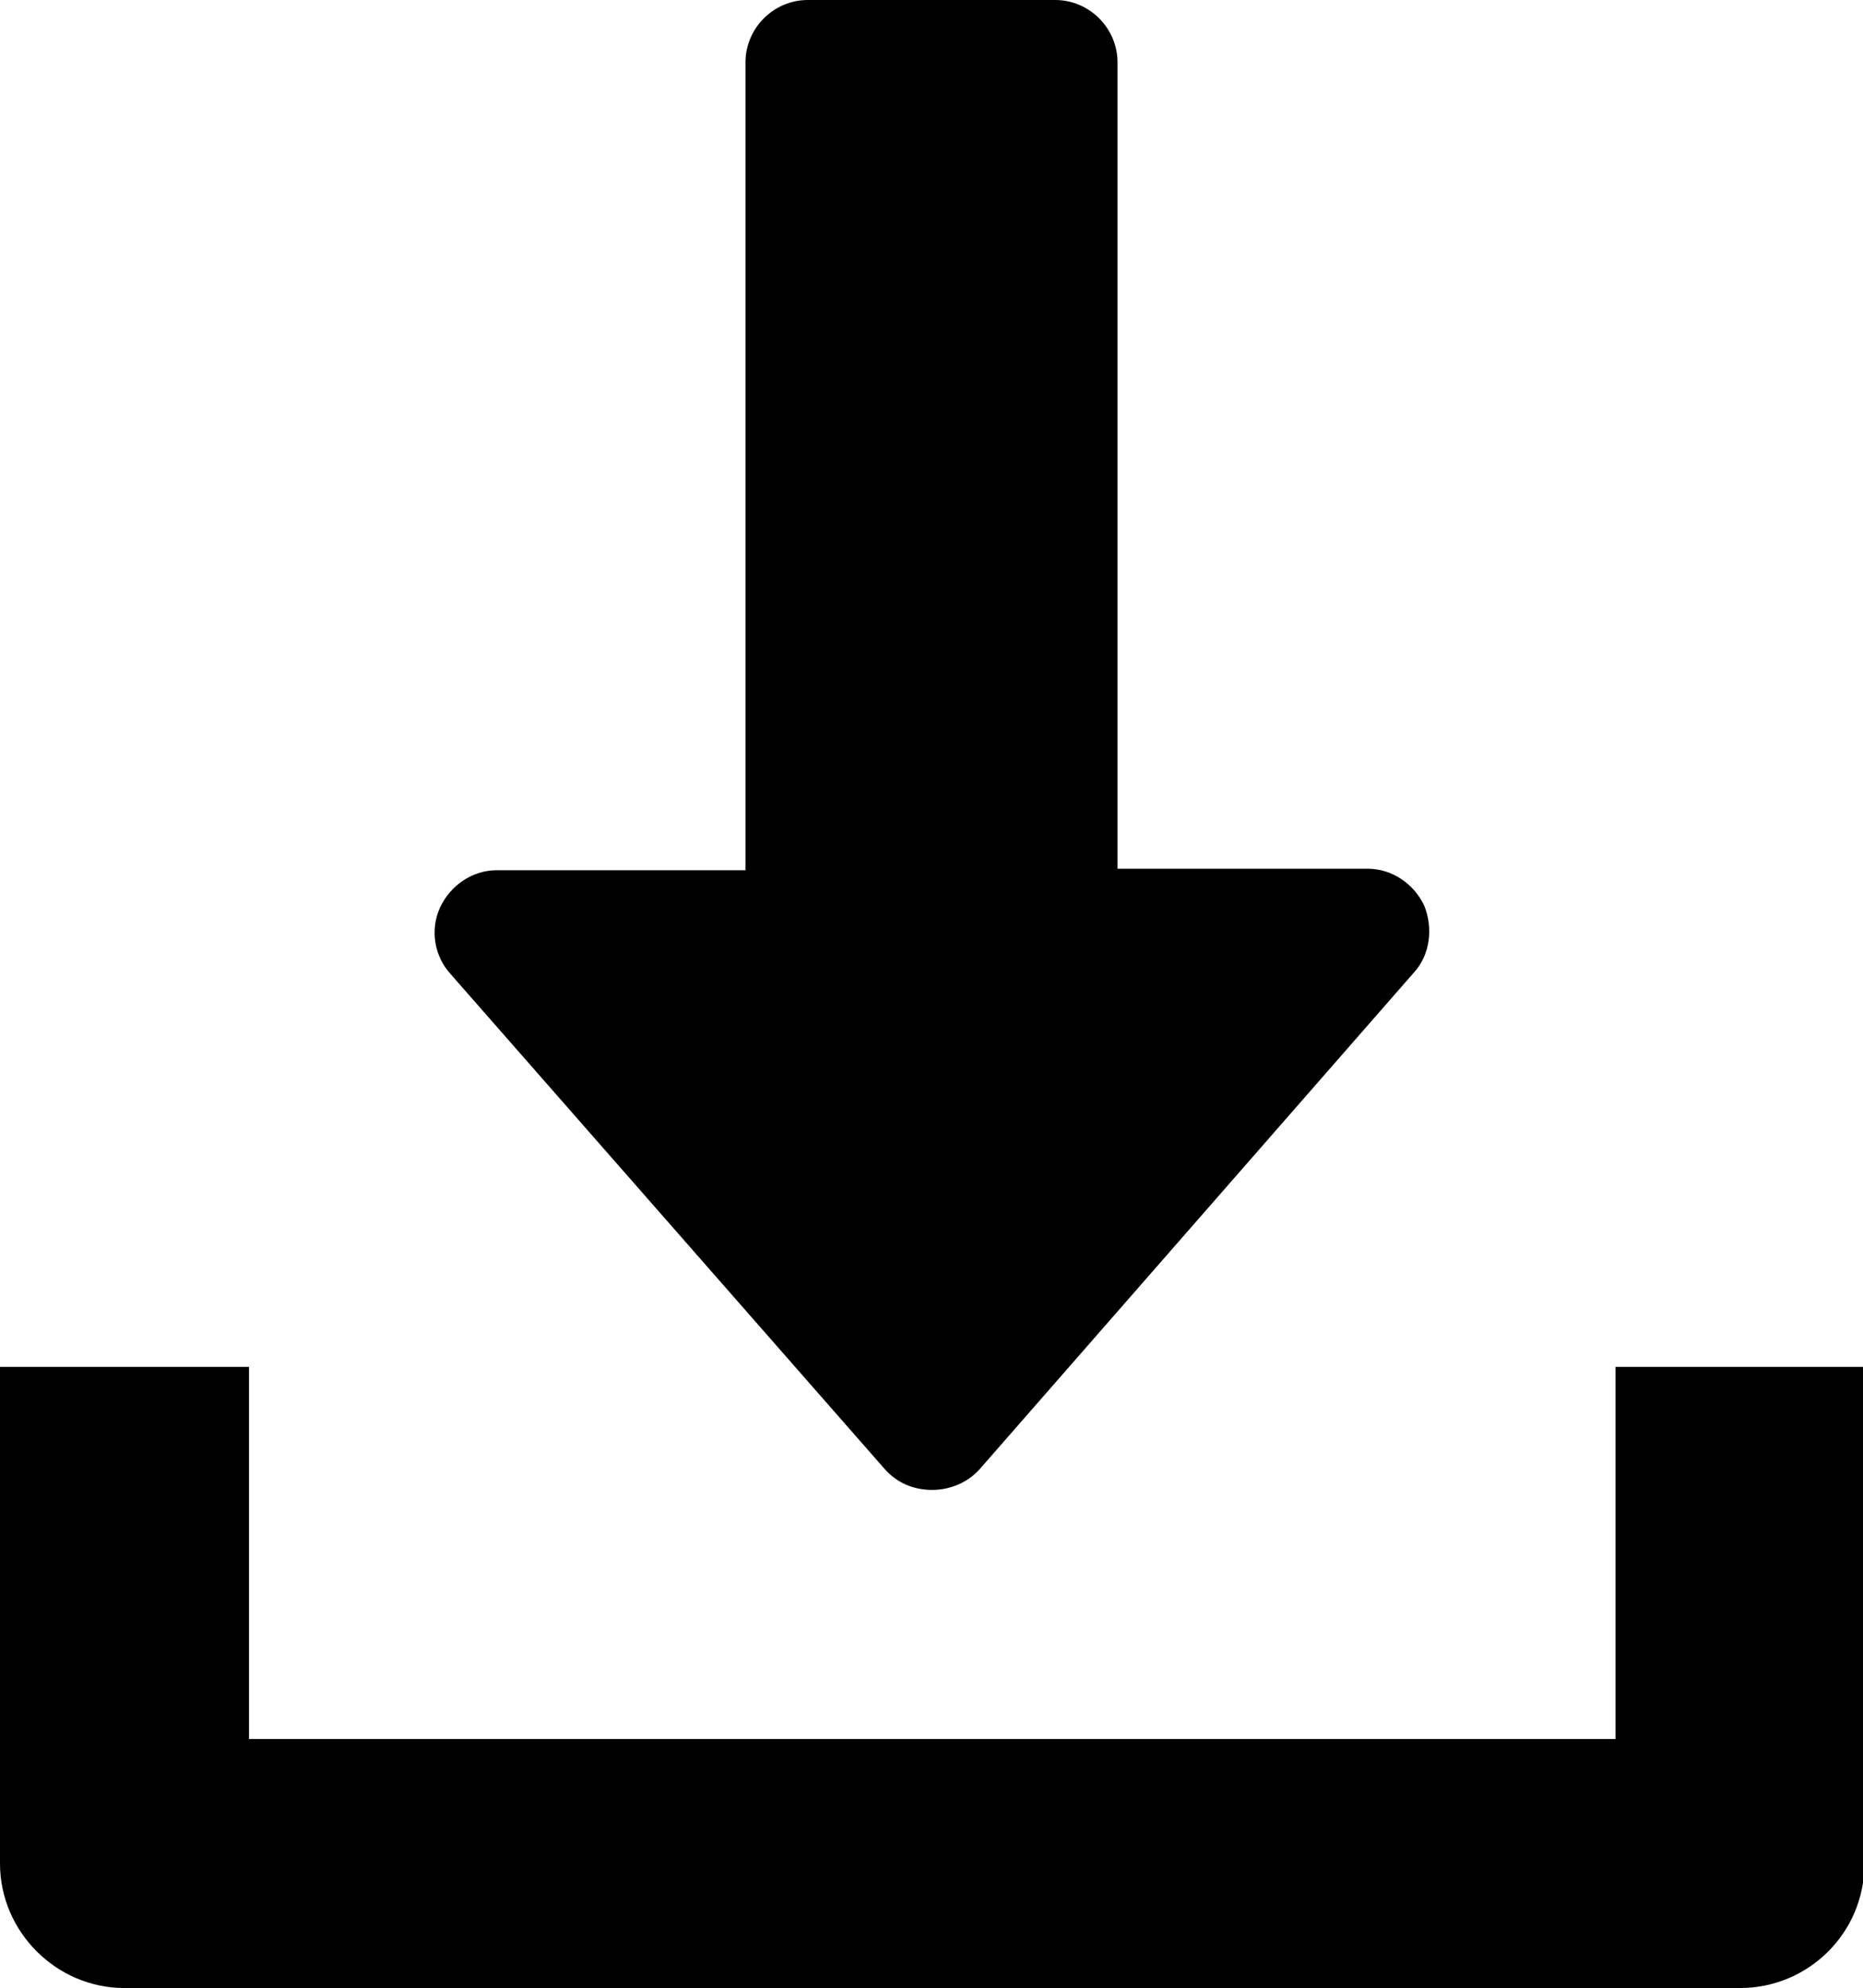
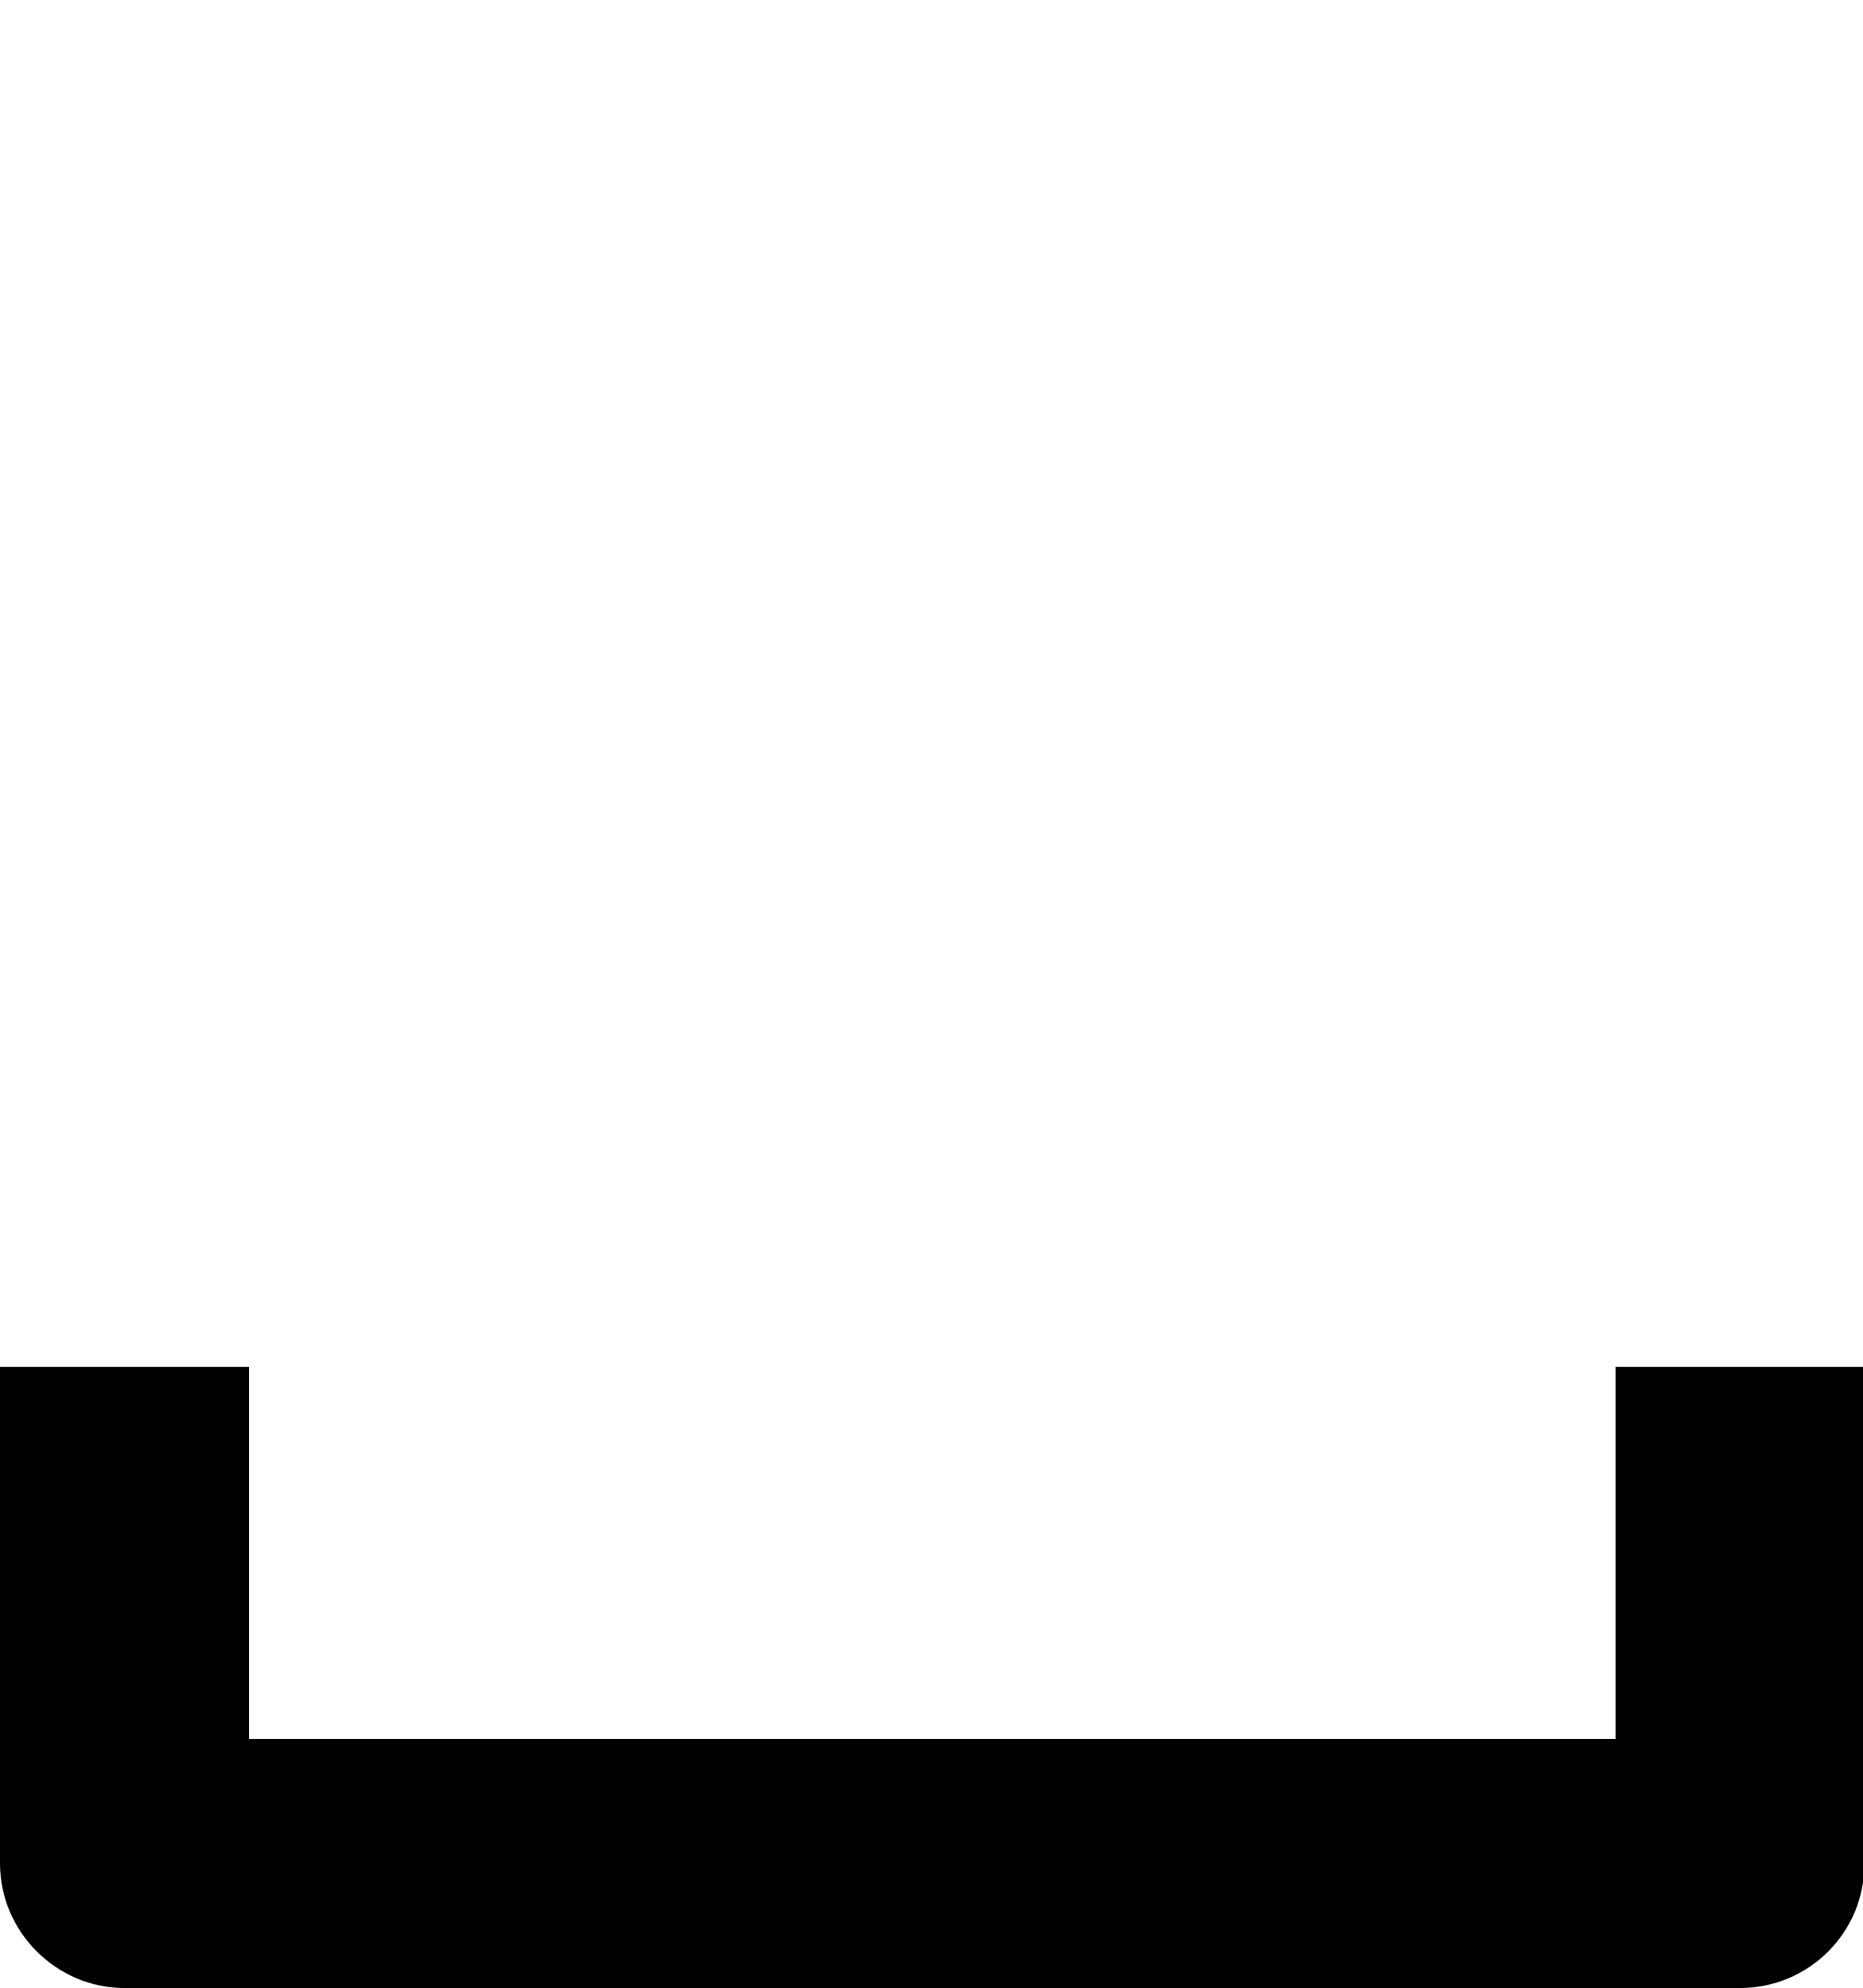
<svg xmlns="http://www.w3.org/2000/svg" version="1.1" x="0px" y="0px" viewBox="0 0 125.7 134.1" style="enable-background:new 0 0 125.7 134.1;" xml:space="preserve">
-   <path class="st1" d="M59.7,99.1c0.8,0.9,1.9,1.4,3.2,1.4c1.2,0,2.4-0.5,3.2-1.4l29.3-33.5c1.1-1.2,1.3-3,0.7-4.5  c-0.7-1.5-2.2-2.5-3.8-2.5H75.4V4.2c0-2.3-1.9-4.2-4.2-4.2H54.5c-2.3,0-4.2,1.9-4.2,4.2v54.5H33.5c-1.6,0-3.1,1-3.8,2.5  c-0.7,1.5-0.4,3.3,0.7,4.5L59.7,99.1z" />
  <path d="M109,92.2v25.1H16.8V92.2H0v33.5c0,4.6,3.8,8.4,8.4,8.4h109c4.6,0,8.4-3.7,8.4-8.4V92.2H109z" />
</svg>